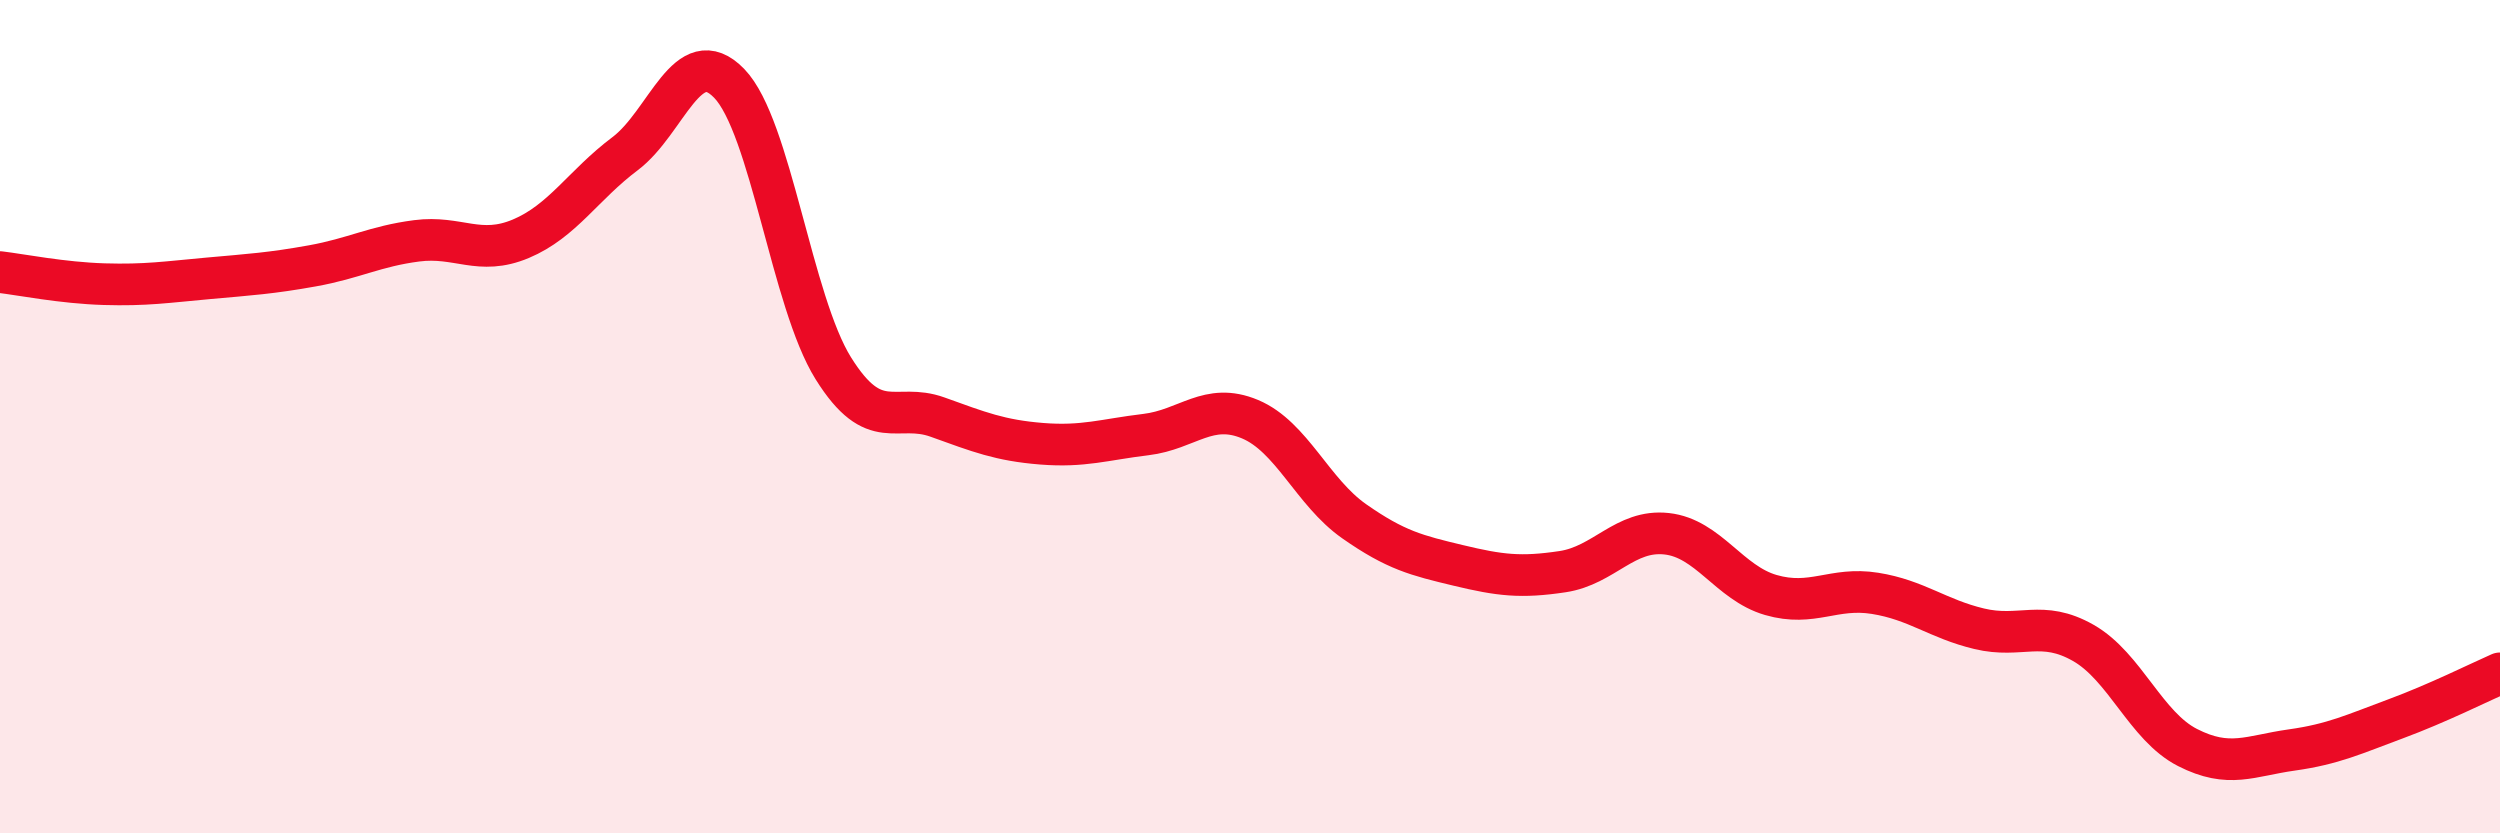
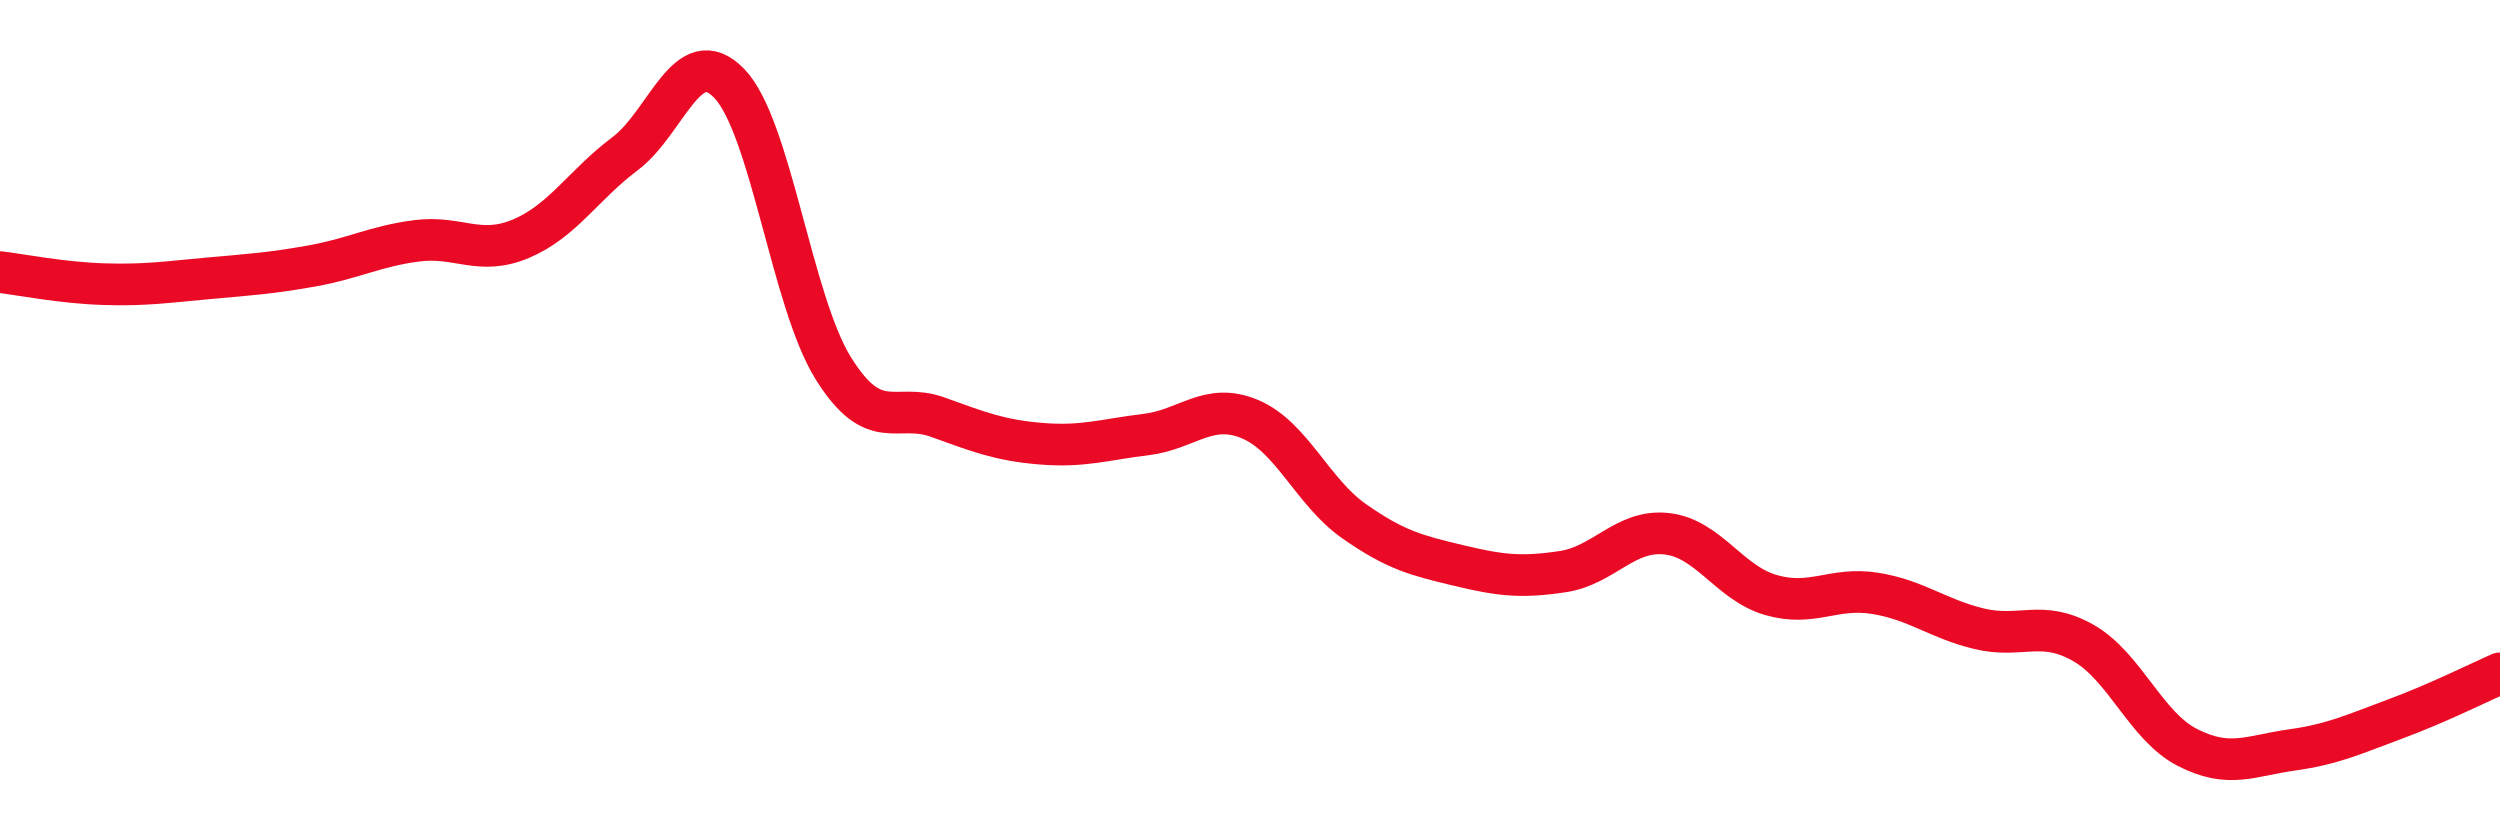
<svg xmlns="http://www.w3.org/2000/svg" width="60" height="20" viewBox="0 0 60 20">
-   <path d="M 0,6.53 C 0.5,6.59 1.5,6.79 2.5,6.82 C 3.5,6.85 4,6.77 5,6.68 C 6,6.59 6.5,6.56 7.5,6.38 C 8.5,6.2 9,5.91 10,5.78 C 11,5.65 11.5,6.15 12.5,5.73 C 13.5,5.31 14,4.44 15,3.69 C 16,2.94 16.5,0.97 17.5,2 C 18.5,3.03 19,7.24 20,8.84 C 21,10.44 21.5,9.65 22.5,10.01 C 23.5,10.37 24,10.57 25,10.65 C 26,10.73 26.5,10.55 27.5,10.43 C 28.5,10.31 29,9.64 30,10.06 C 31,10.48 31.5,11.81 32.5,12.51 C 33.5,13.21 34,13.33 35,13.57 C 36,13.81 36.5,13.87 37.5,13.72 C 38.5,13.57 39,12.7 40,12.81 C 41,12.92 41.5,13.99 42.5,14.28 C 43.5,14.57 44,14.08 45,14.24 C 46,14.4 46.5,14.85 47.5,15.09 C 48.5,15.33 49,14.86 50,15.43 C 51,16 51.5,17.43 52.5,17.94 C 53.5,18.45 54,18.14 55,18 C 56,17.86 56.5,17.62 57.5,17.25 C 58.5,16.88 59.5,16.38 60,16.16L60 20L0 20Z" fill="#EB0A25" opacity="0.1" stroke-linecap="round" stroke-linejoin="round" />
  <path d="M 0,6.53 C 0.5,6.59 1.5,6.79 2.5,6.82 C 3.5,6.85 4,6.77 5,6.68 C 6,6.59 6.5,6.56 7.5,6.38 C 8.5,6.2 9,5.91 10,5.78 C 11,5.65 11.5,6.15 12.5,5.73 C 13.5,5.31 14,4.44 15,3.69 C 16,2.94 16.5,0.97 17.5,2 C 18.5,3.03 19,7.24 20,8.84 C 21,10.44 21.5,9.65 22.5,10.01 C 23.5,10.37 24,10.57 25,10.65 C 26,10.73 26.5,10.55 27.5,10.43 C 28.5,10.31 29,9.64 30,10.06 C 31,10.48 31.5,11.81 32.5,12.51 C 33.5,13.21 34,13.33 35,13.57 C 36,13.81 36.5,13.87 37.5,13.72 C 38.5,13.57 39,12.7 40,12.81 C 41,12.92 41.5,13.99 42.5,14.28 C 43.5,14.57 44,14.08 45,14.24 C 46,14.4 46.5,14.85 47.5,15.09 C 48.5,15.33 49,14.86 50,15.43 C 51,16 51.5,17.43 52.5,17.94 C 53.5,18.45 54,18.14 55,18 C 56,17.86 56.5,17.62 57.5,17.25 C 58.5,16.88 59.5,16.38 60,16.16" stroke="#EB0A25" stroke-width="1" fill="none" stroke-linecap="round" stroke-linejoin="round" />
</svg>